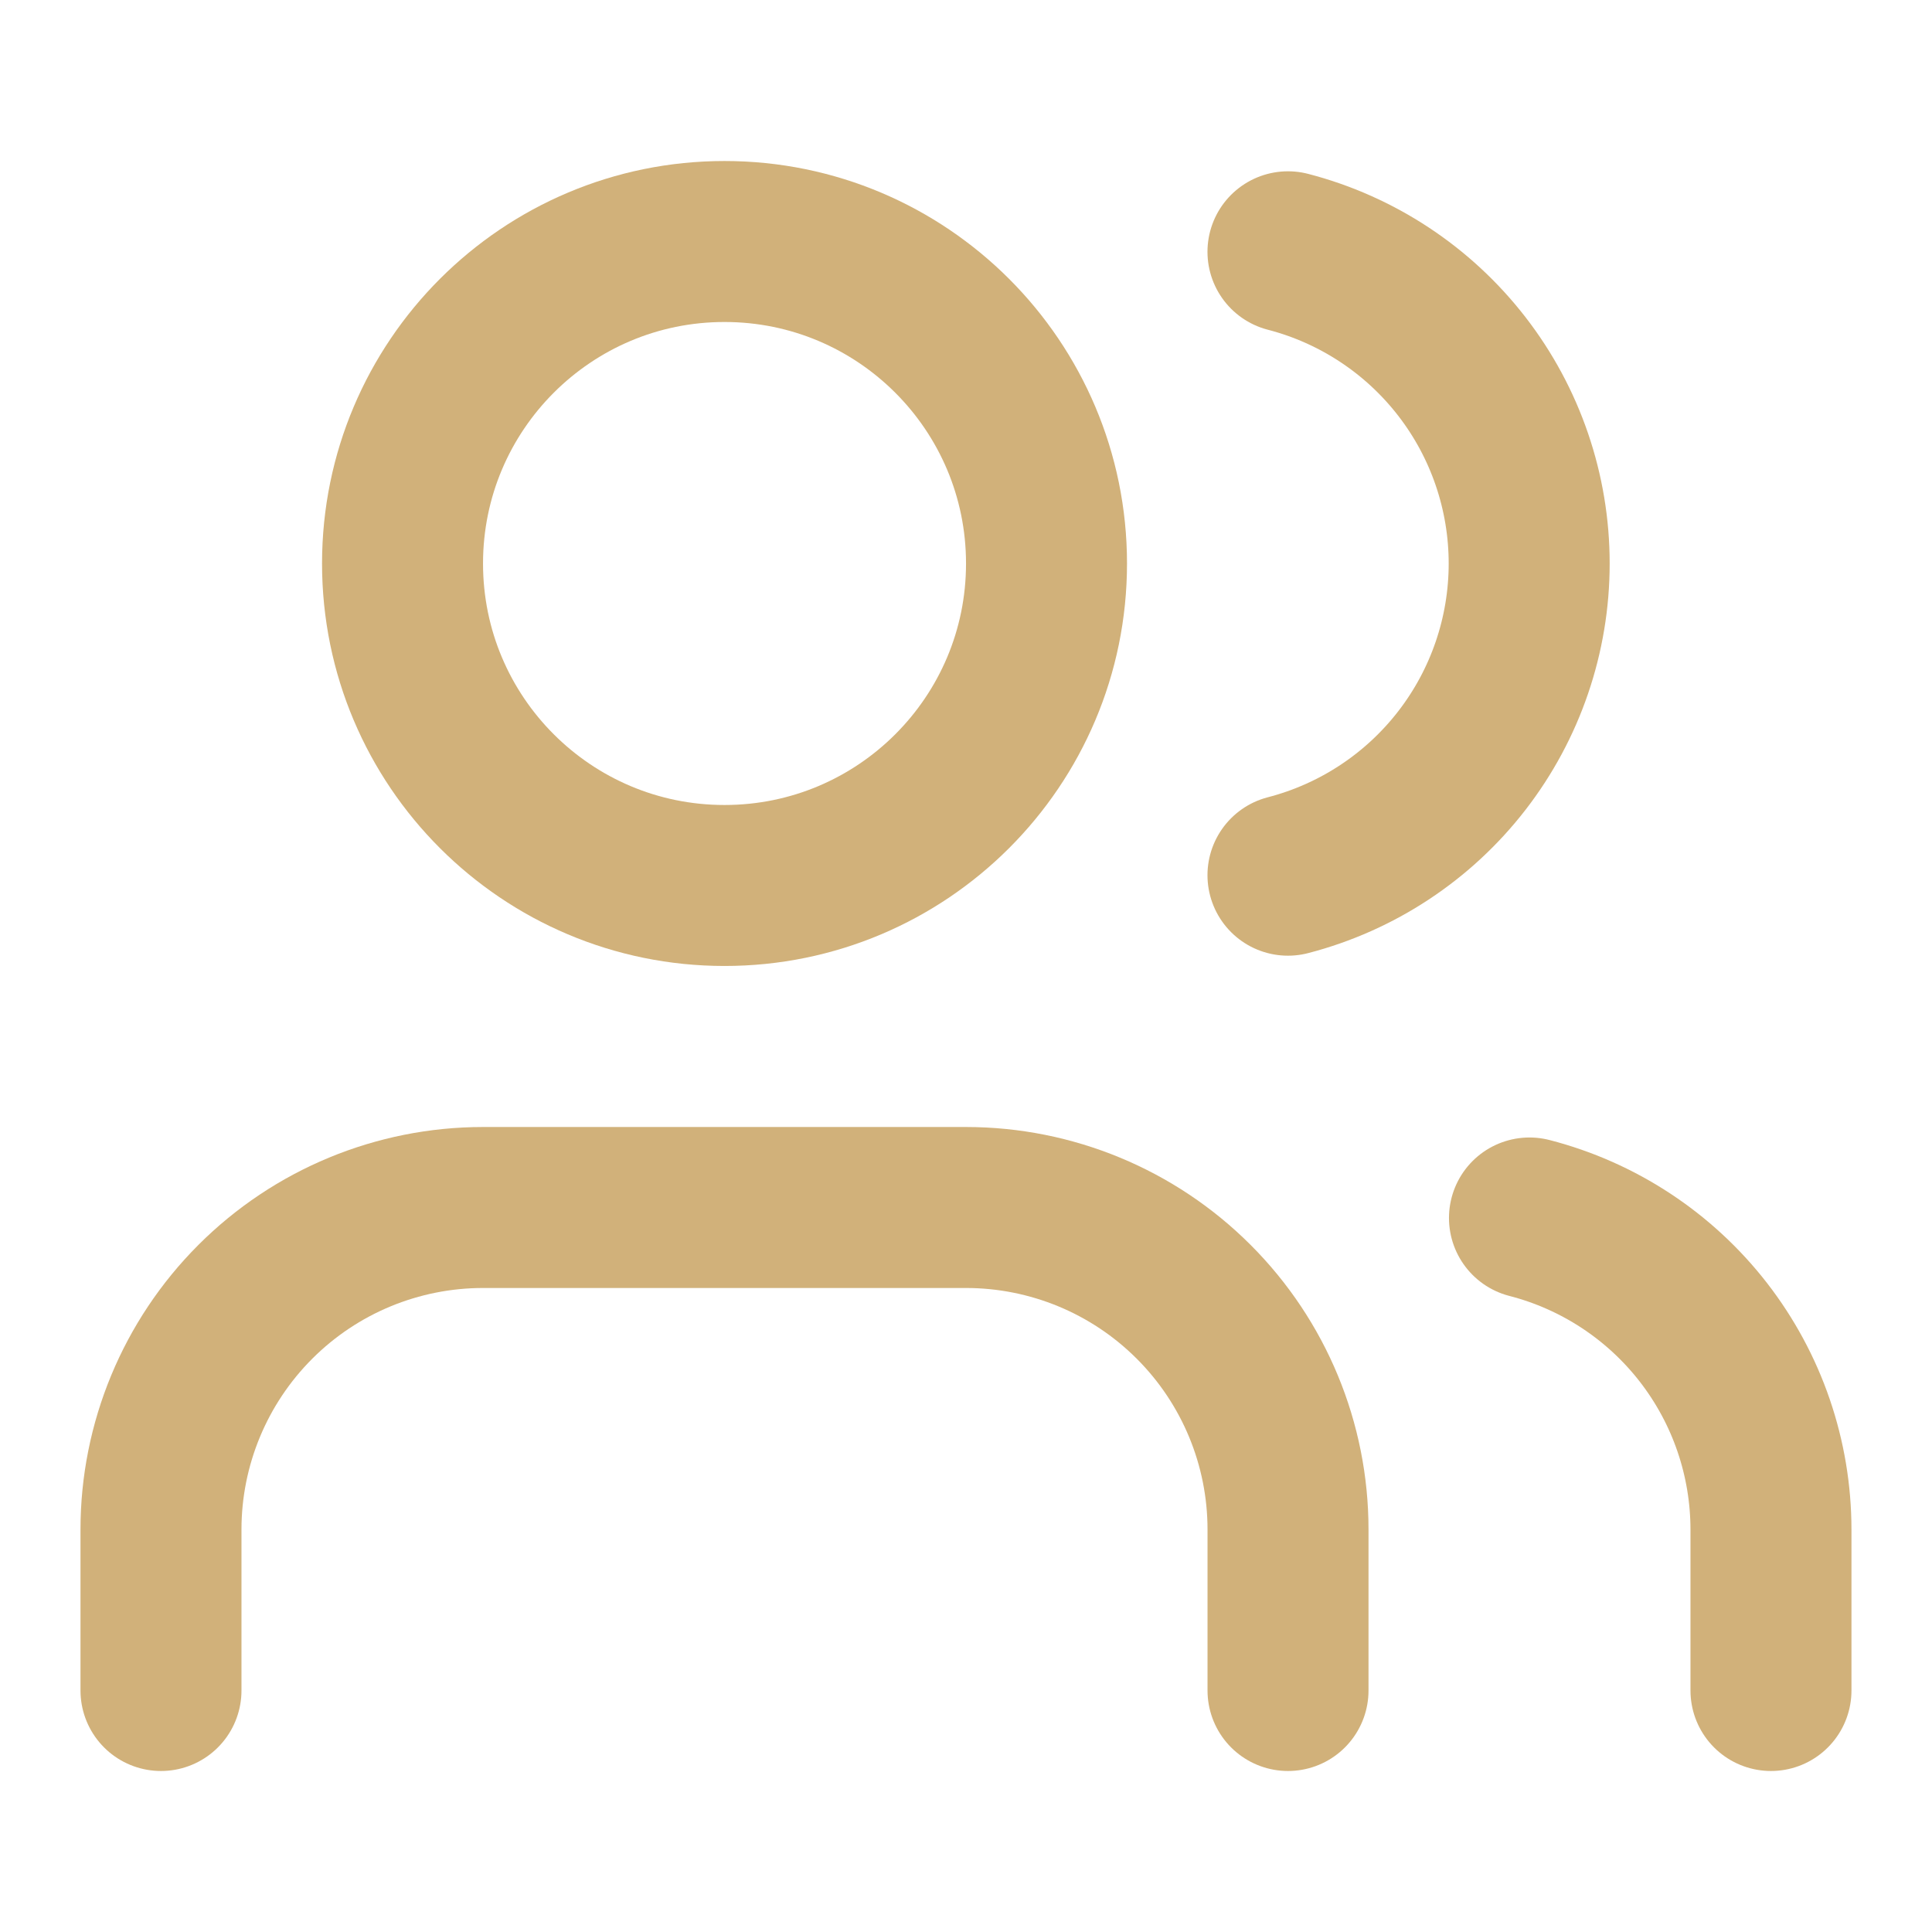
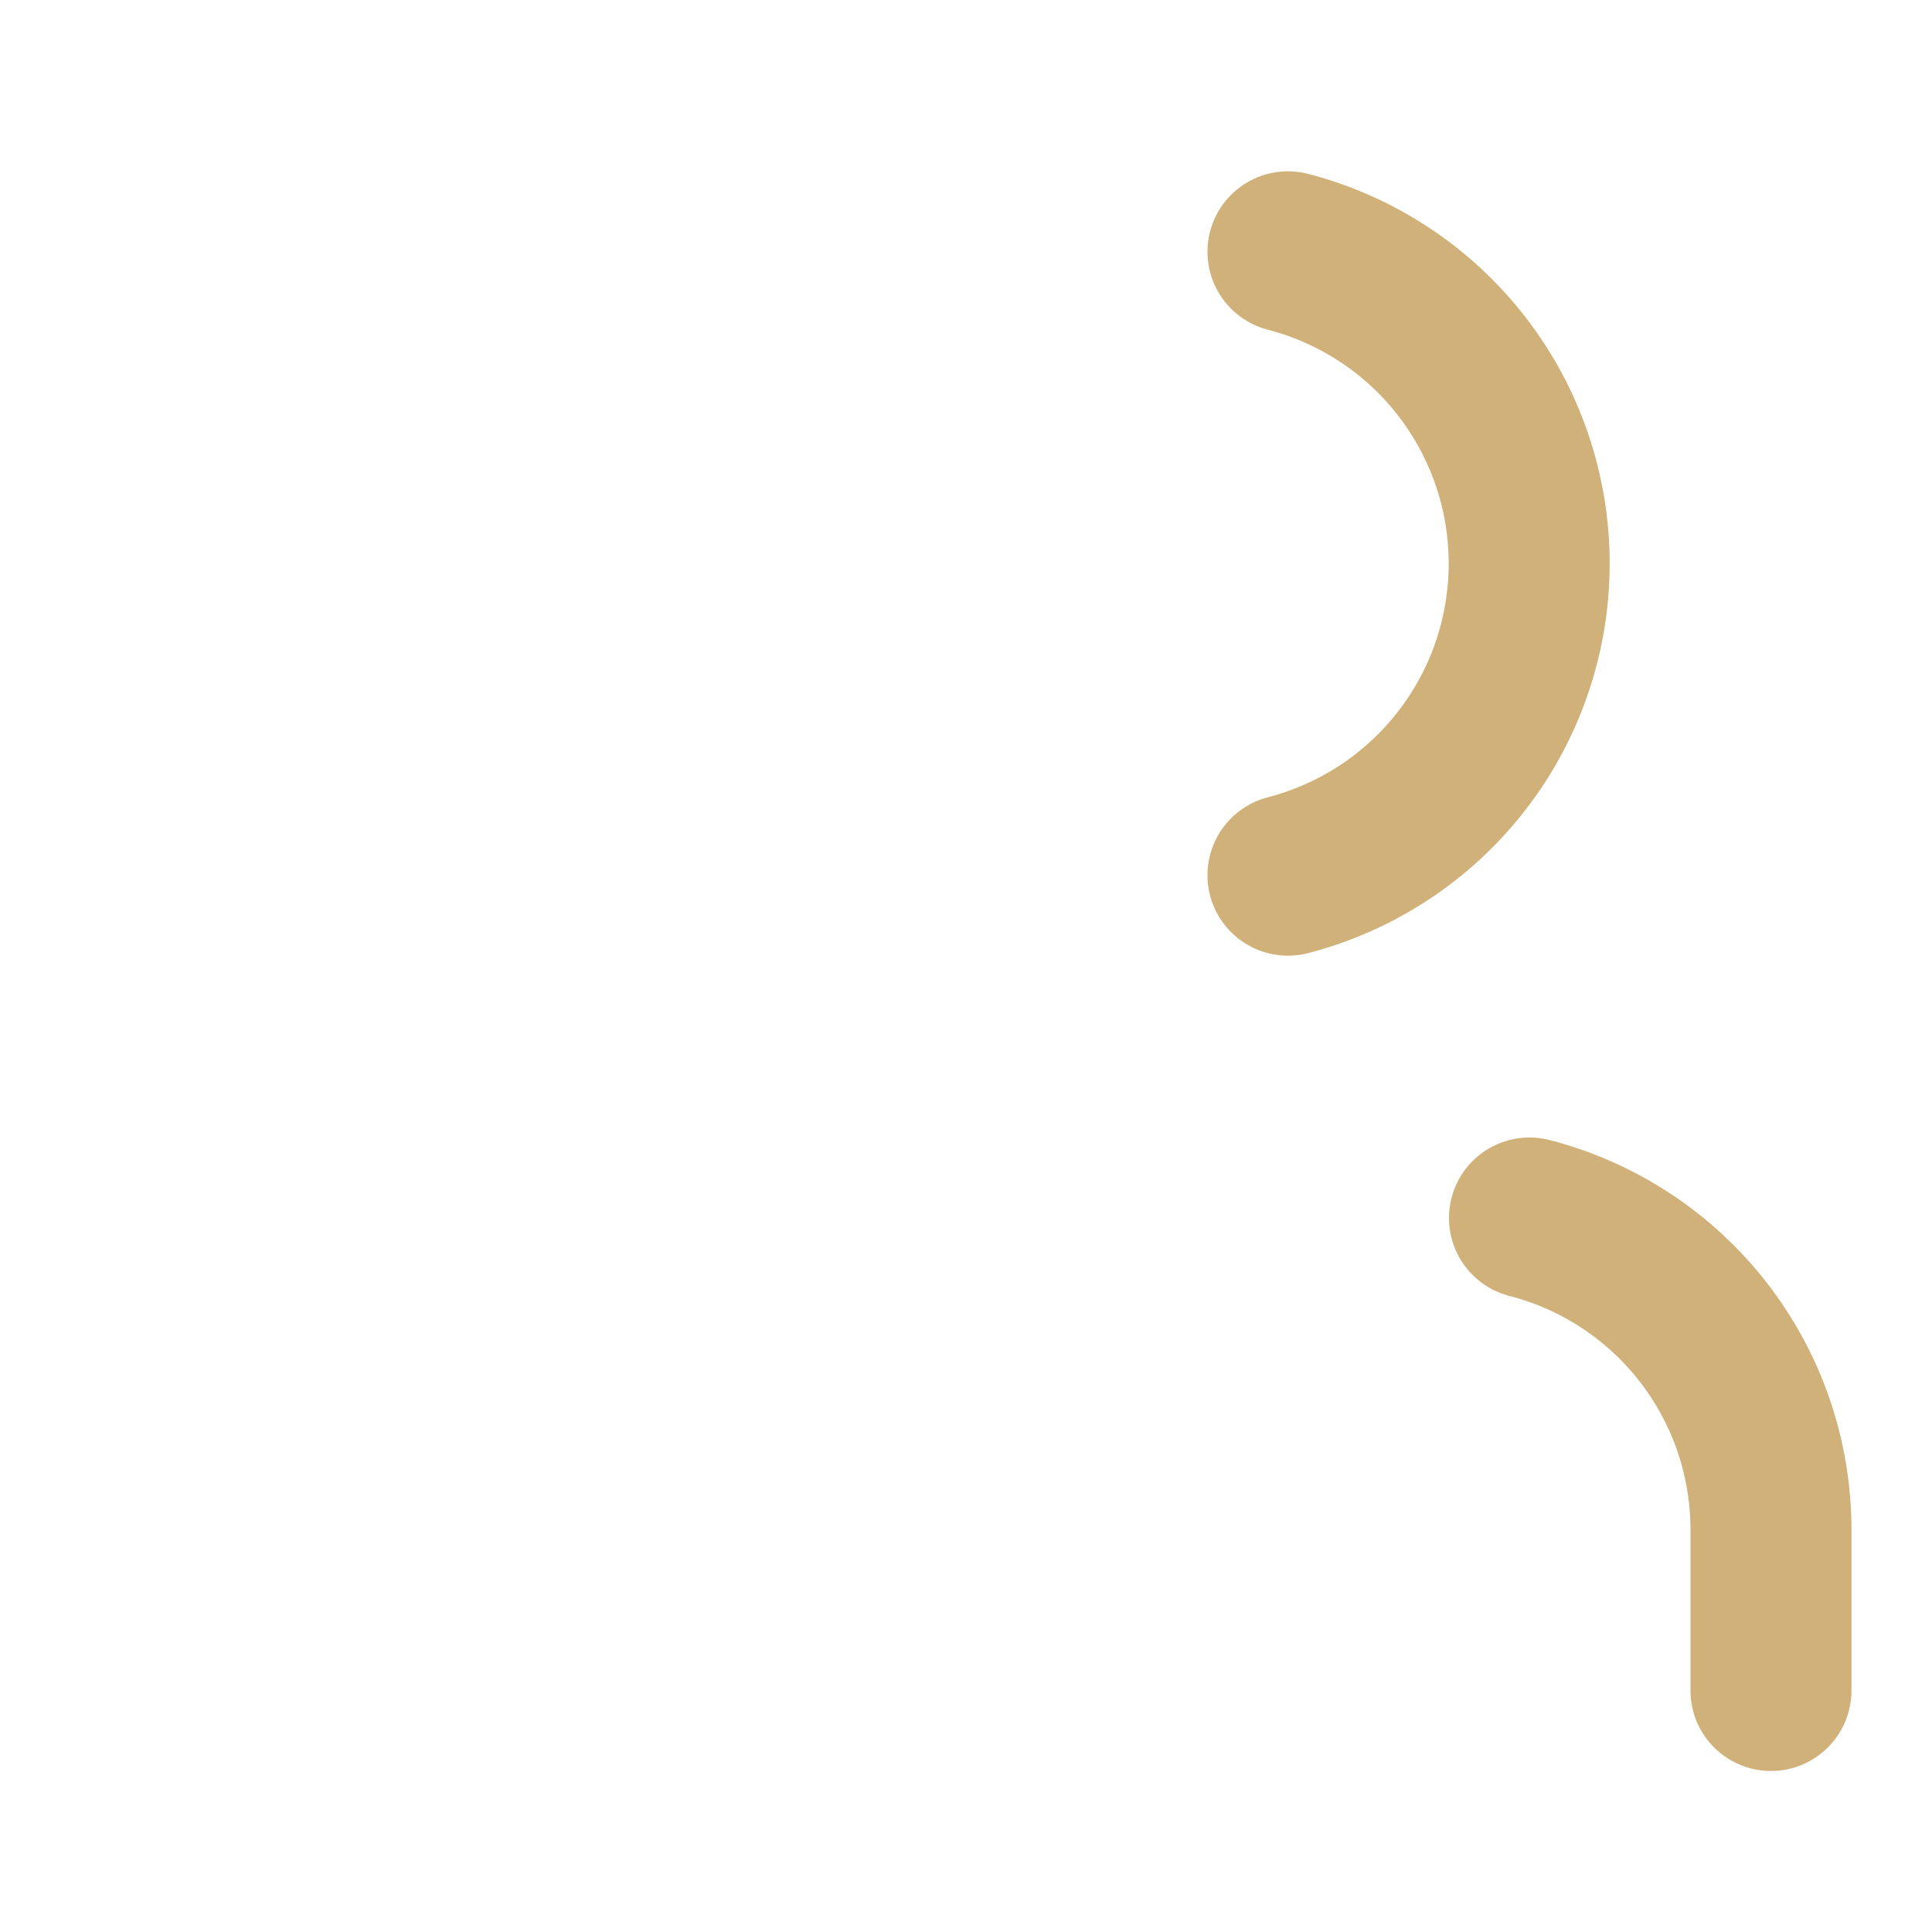
<svg xmlns="http://www.w3.org/2000/svg" width="40" height="40" viewBox="0 0 40 40" fill="none">
-   <path d="M26.667 35V31.667C26.667 29.899 25.965 28.203 24.714 26.953C23.464 25.702 21.768 25 20 25H10C8.232 25 6.536 25.702 5.286 26.953C4.036 28.203 3.333 29.899 3.333 31.667V35" stroke="#D1B17A" stroke-width="3.333" stroke-linecap="round" stroke-linejoin="round" />
  <path d="M26.666 5.213C28.096 5.584 29.362 6.419 30.266 7.587C31.17 8.755 31.66 10.19 31.66 11.667C31.66 13.144 31.17 14.579 30.266 15.747C29.362 16.915 28.096 17.749 26.666 18.12" stroke="#D1B17A" stroke-width="3.333" stroke-linecap="round" stroke-linejoin="round" />
  <path d="M36.666 35V31.667C36.665 30.189 36.174 28.755 35.269 27.587C34.364 26.42 33.097 25.586 31.666 25.217" stroke="#D1B17A" stroke-width="3.333" stroke-linecap="round" stroke-linejoin="round" />
-   <path d="M15 18.333C18.682 18.333 21.667 15.349 21.667 11.667C21.667 7.985 18.682 5 15 5C11.318 5 8.334 7.985 8.334 11.667C8.334 15.349 11.318 18.333 15 18.333Z" stroke="#D1B17A" stroke-width="3.333" stroke-linecap="round" stroke-linejoin="round" />
</svg>